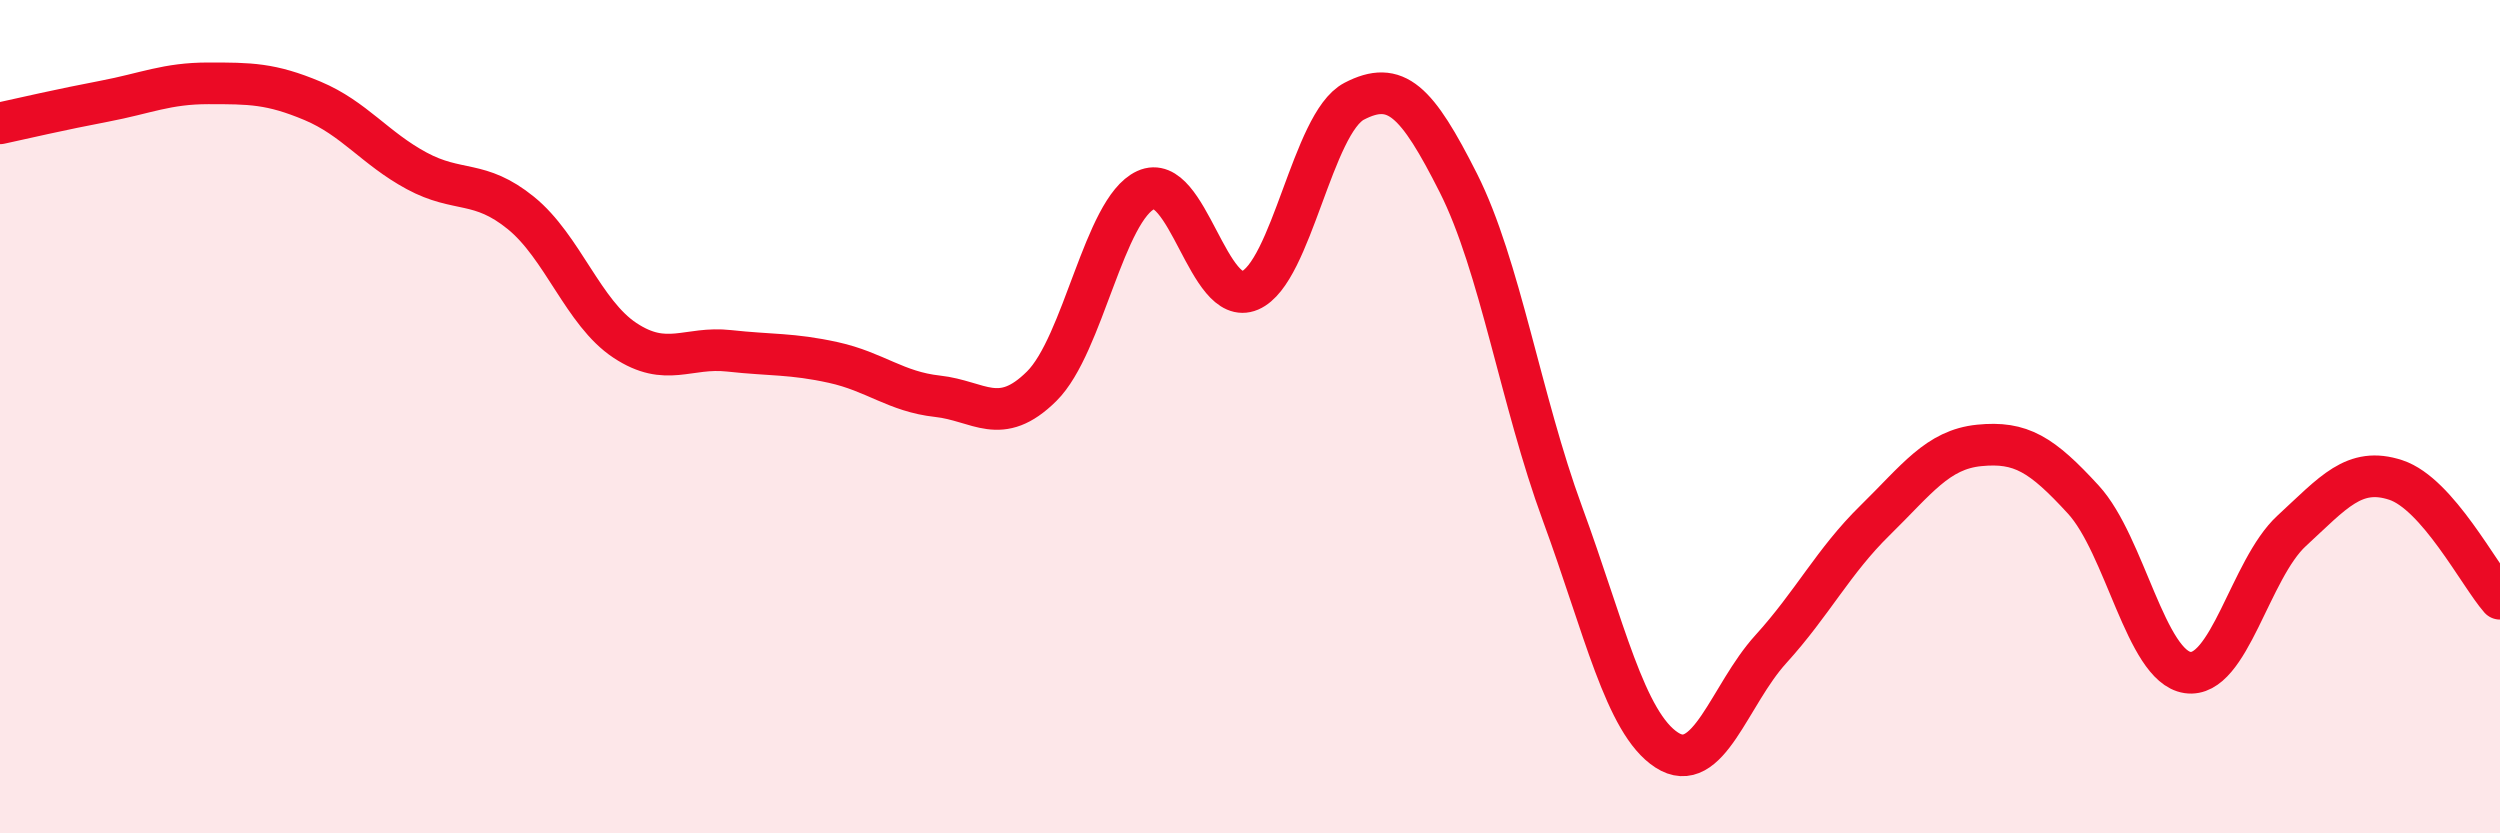
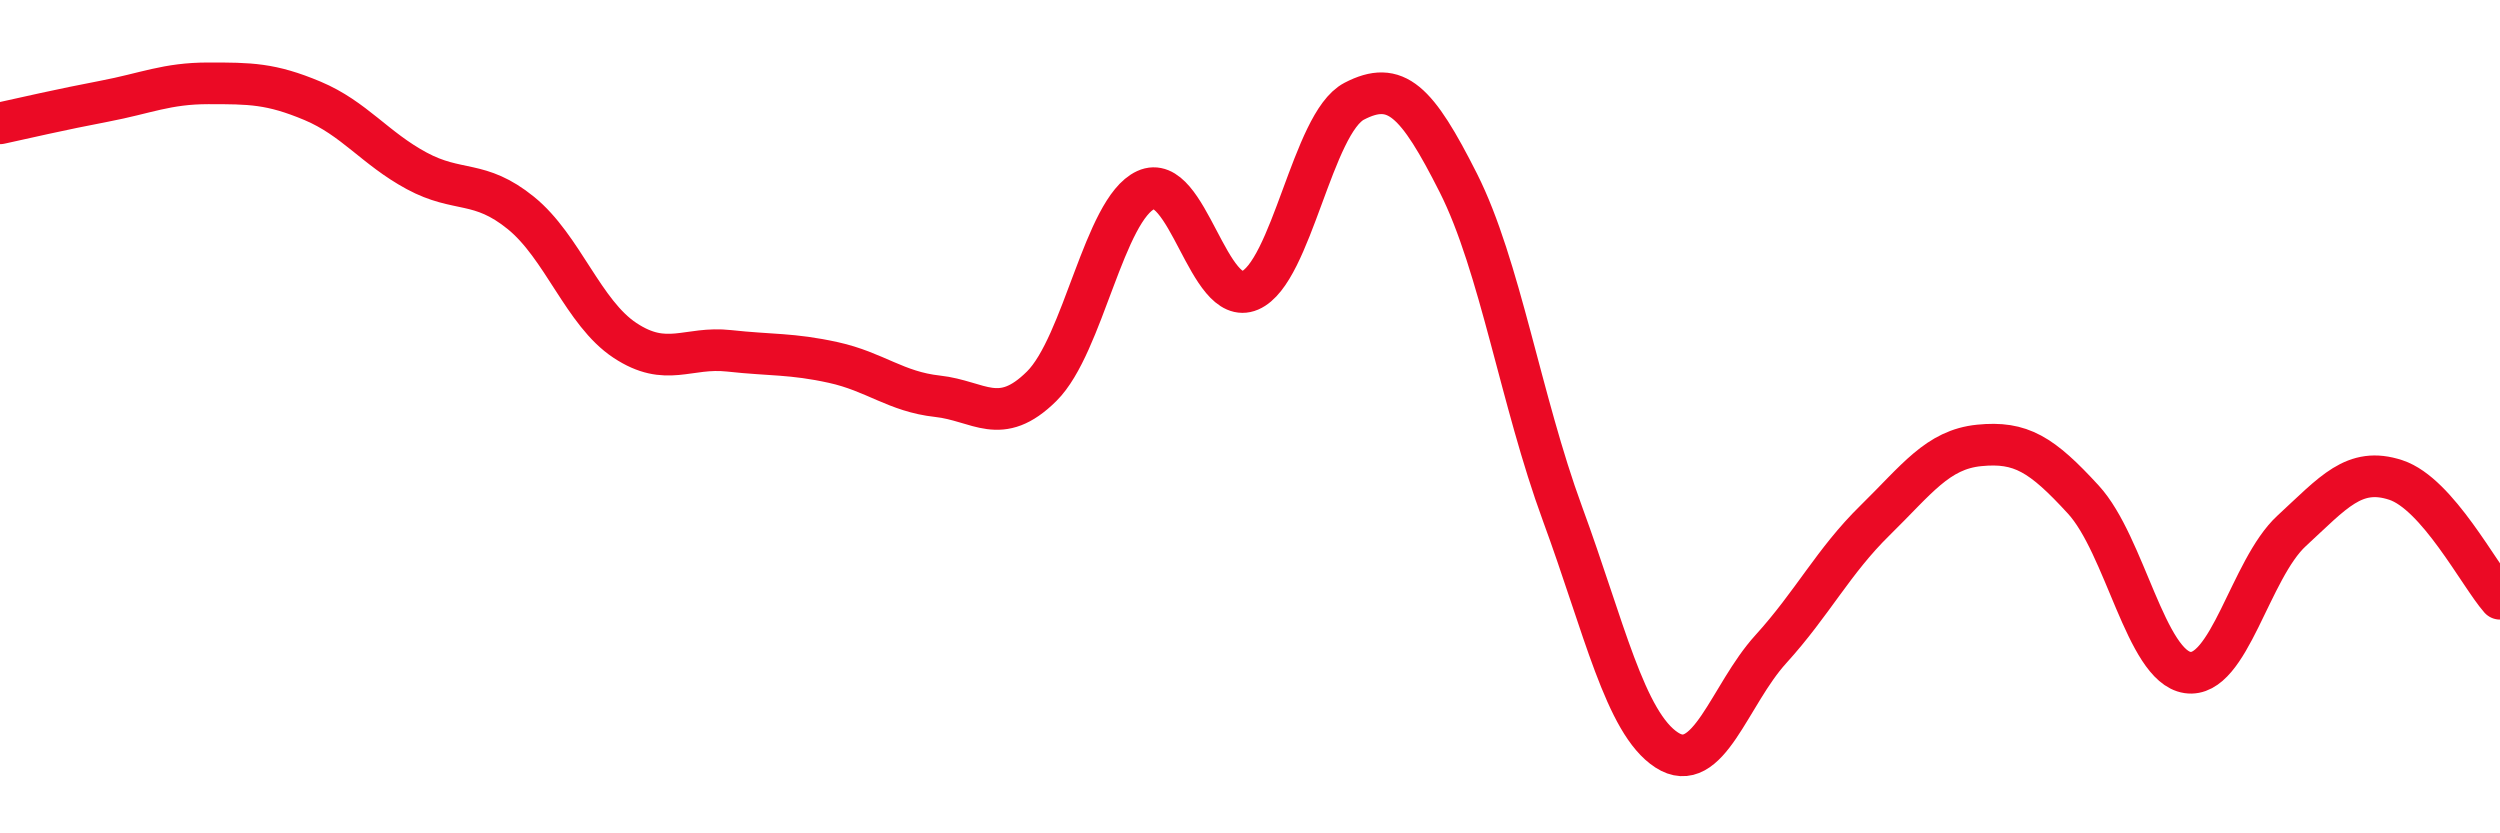
<svg xmlns="http://www.w3.org/2000/svg" width="60" height="20" viewBox="0 0 60 20">
-   <path d="M 0,2.96 C 0.5,2.85 1.5,2.62 2.5,2.43 C 3.5,2.24 4,2 5,2 C 6,2 6.5,2 7.5,2.42 C 8.5,2.84 9,3.56 10,4.1 C 11,4.64 11.5,4.3 12.5,5.11 C 13.5,5.92 14,7.51 15,8.17 C 16,8.83 16.5,8.31 17.5,8.42 C 18.5,8.53 19,8.48 20,8.7 C 21,8.92 21.5,9.4 22.5,9.51 C 23.5,9.62 24,10.26 25,9.27 C 26,8.28 26.5,5.02 27.5,4.56 C 28.5,4.1 29,7.4 30,6.97 C 31,6.54 31.5,2.95 32.5,2.43 C 33.5,1.91 34,2.41 35,4.39 C 36,6.37 36.5,9.61 37.5,12.33 C 38.5,15.05 39,17.35 40,18 C 41,18.65 41.5,16.68 42.5,15.58 C 43.5,14.48 44,13.47 45,12.49 C 46,11.51 46.5,10.79 47.5,10.69 C 48.5,10.59 49,10.9 50,11.99 C 51,13.08 51.5,15.99 52.5,16.14 C 53.5,16.29 54,13.66 55,12.74 C 56,11.82 56.5,11.19 57.5,11.52 C 58.5,11.85 59.5,13.8 60,14.37L60 20L0 20Z" fill="#EB0A25" opacity="0.1" stroke-linecap="round" stroke-linejoin="round" />
  <path d="M 0,2.96 C 0.5,2.85 1.5,2.62 2.5,2.43 C 3.5,2.24 4,2 5,2 C 6,2 6.5,2 7.5,2.42 C 8.5,2.84 9,3.56 10,4.1 C 11,4.64 11.5,4.3 12.5,5.11 C 13.5,5.92 14,7.51 15,8.17 C 16,8.83 16.5,8.31 17.5,8.42 C 18.5,8.53 19,8.48 20,8.7 C 21,8.92 21.5,9.4 22.5,9.51 C 23.5,9.62 24,10.26 25,9.27 C 26,8.28 26.5,5.02 27.5,4.56 C 28.5,4.1 29,7.4 30,6.97 C 31,6.54 31.5,2.95 32.5,2.43 C 33.5,1.91 34,2.41 35,4.39 C 36,6.37 36.5,9.61 37.5,12.33 C 38.5,15.05 39,17.35 40,18 C 41,18.65 41.5,16.68 42.5,15.58 C 43.5,14.48 44,13.47 45,12.49 C 46,11.51 46.5,10.79 47.5,10.69 C 48.5,10.59 49,10.9 50,11.99 C 51,13.08 51.5,15.99 52.5,16.14 C 53.5,16.29 54,13.66 55,12.74 C 56,11.82 56.5,11.19 57.5,11.52 C 58.5,11.85 59.5,13.8 60,14.37" stroke="#EB0A25" stroke-width="1" fill="none" stroke-linecap="round" stroke-linejoin="round" />
</svg>